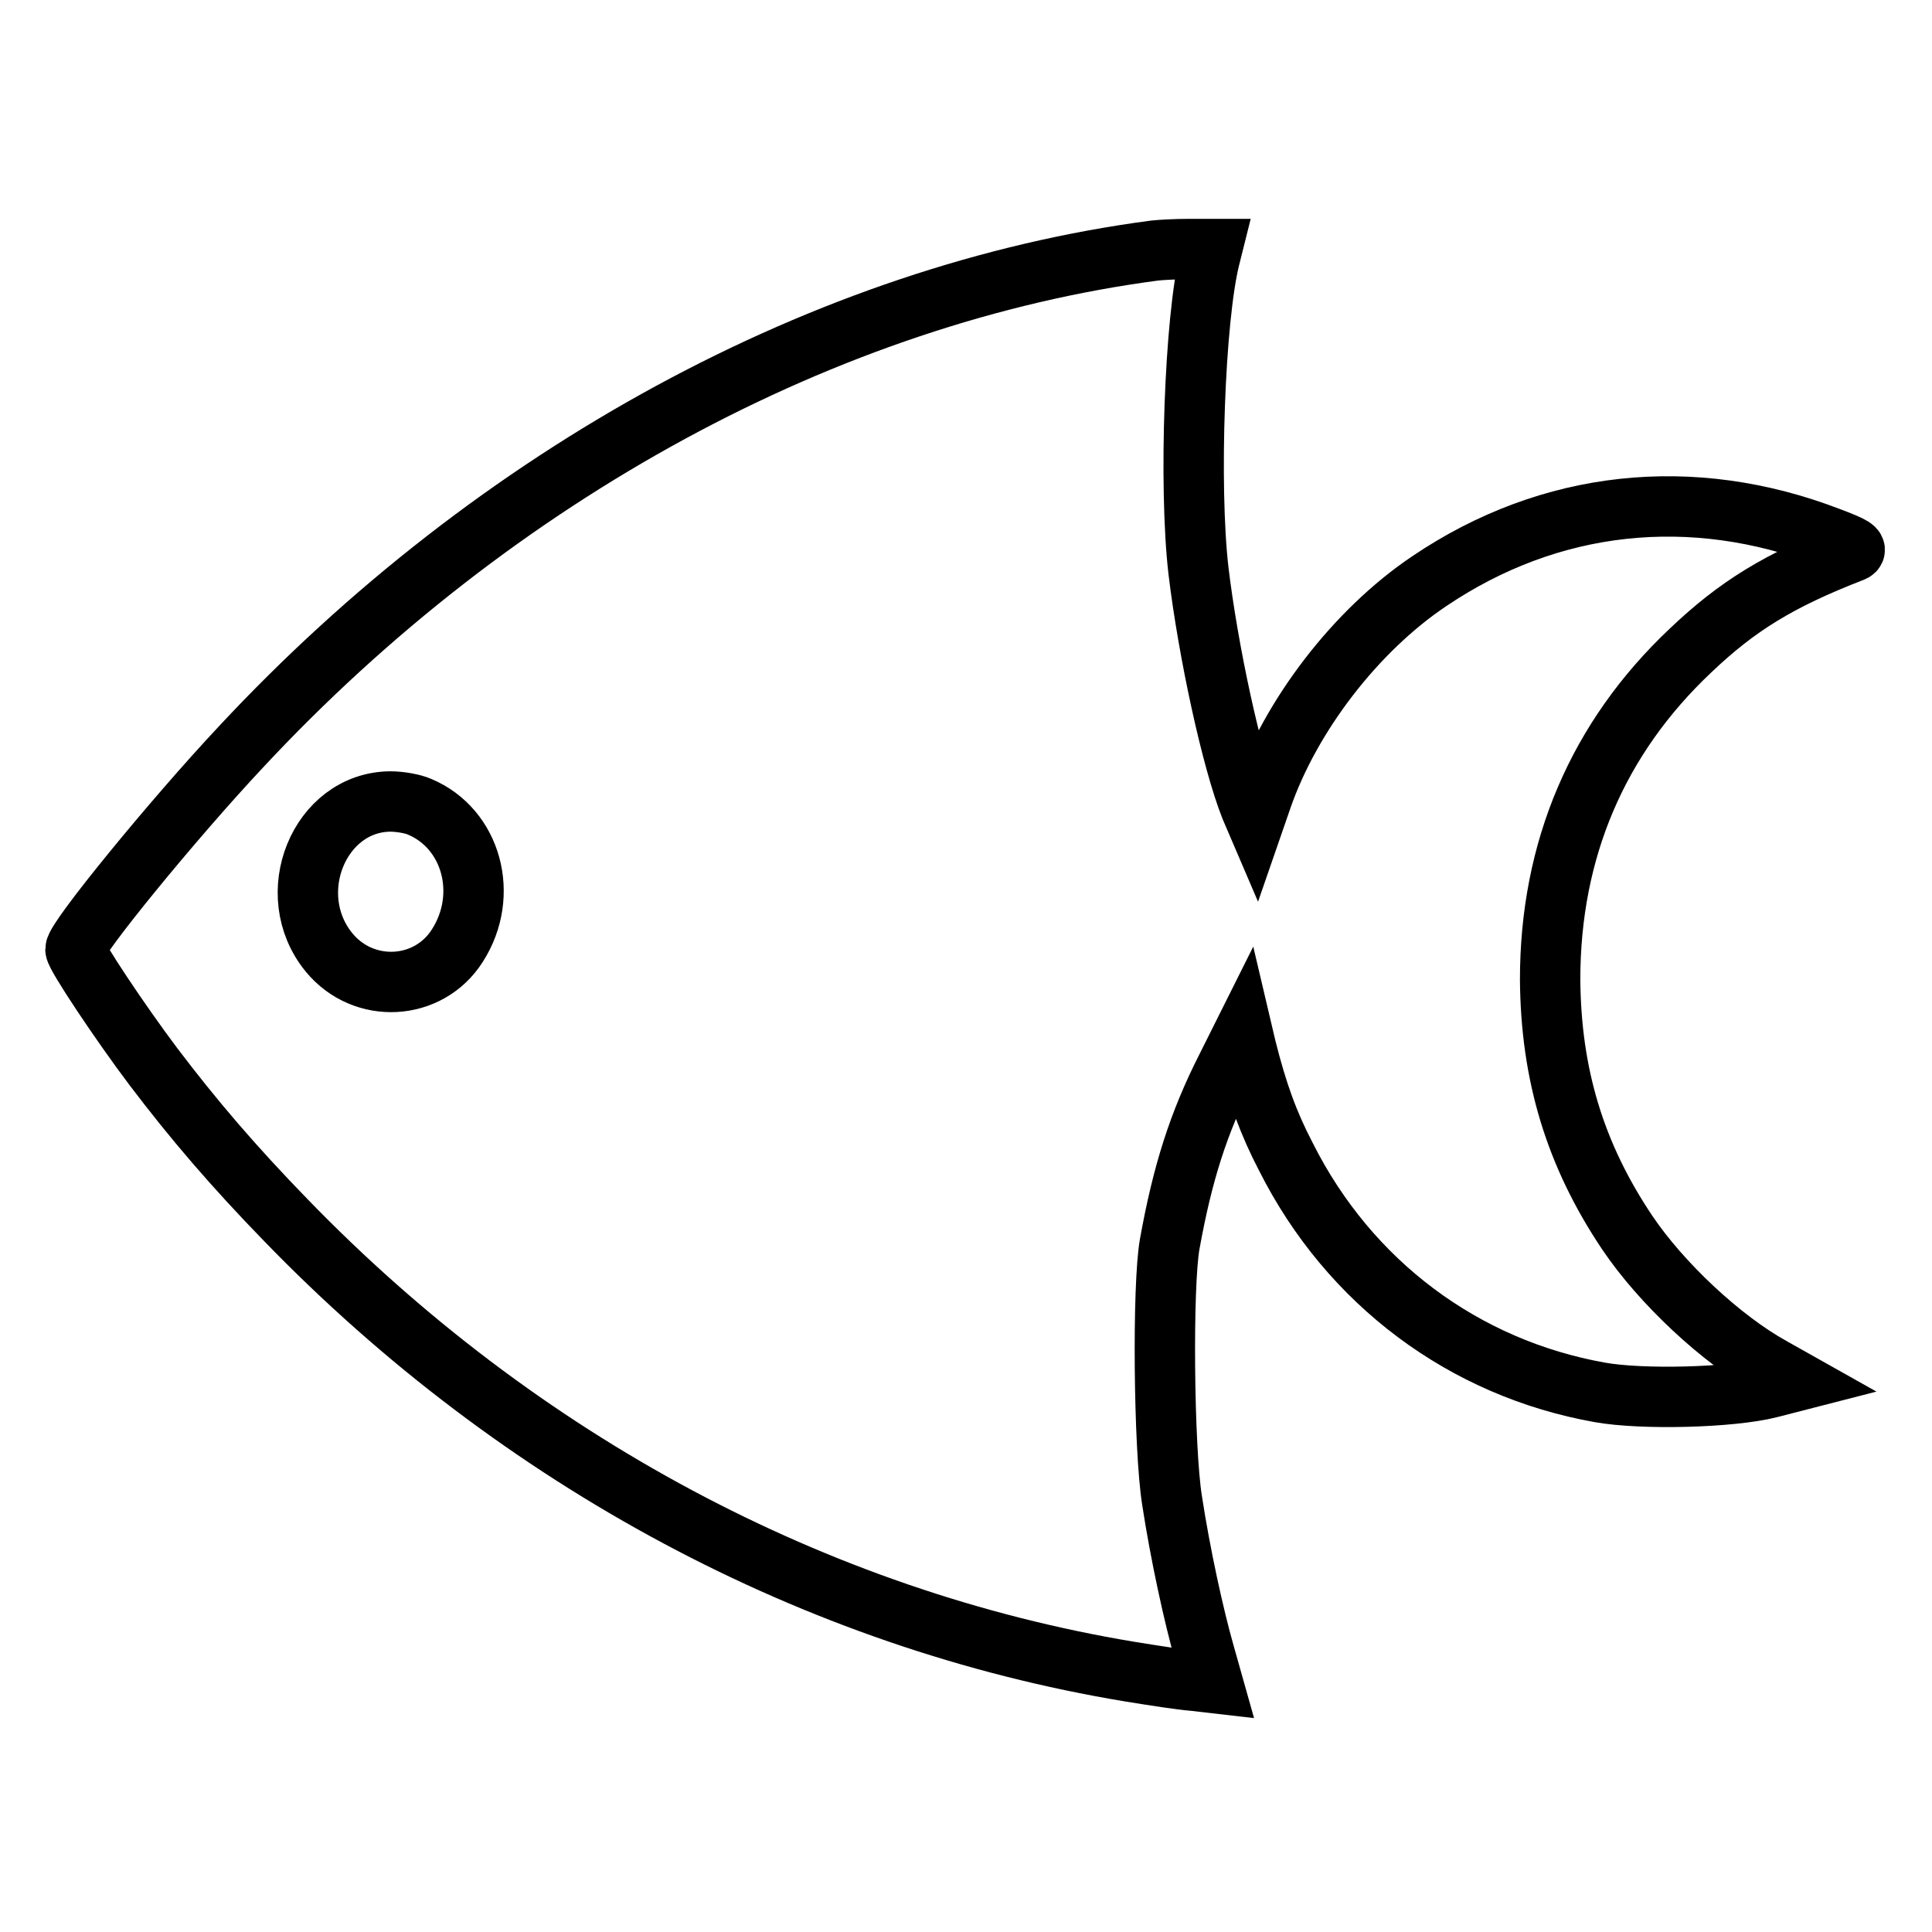
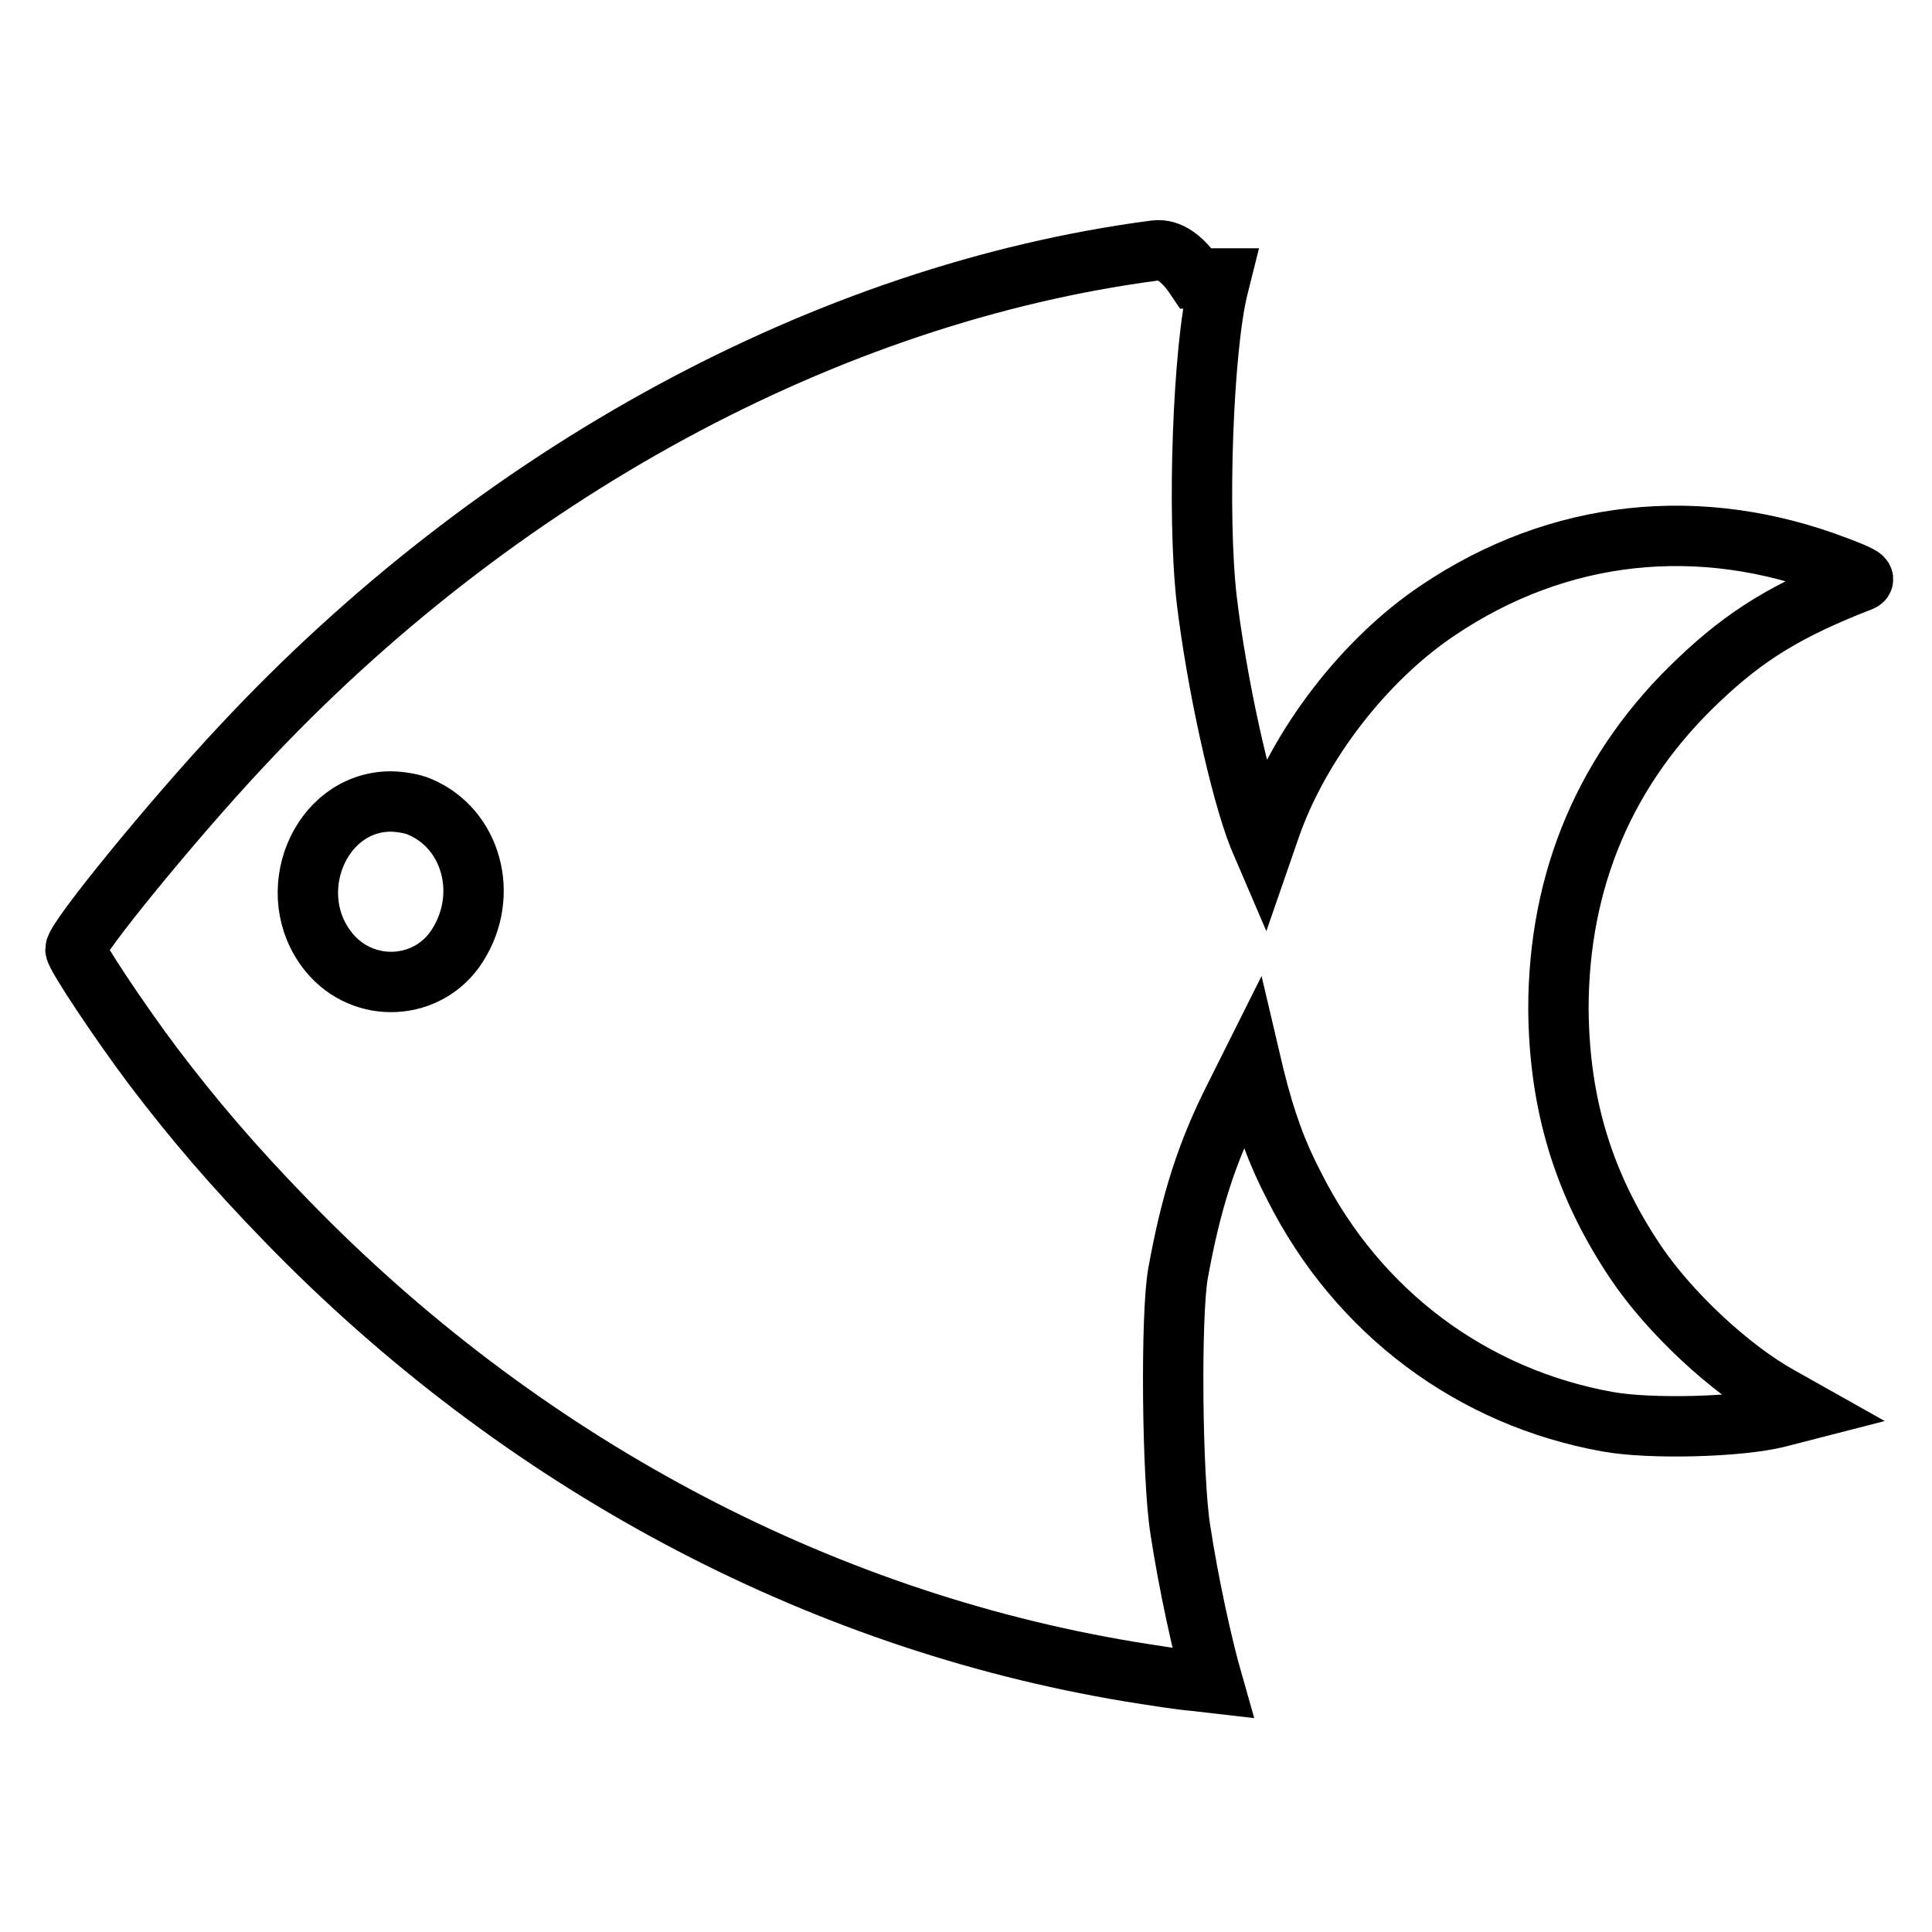
<svg xmlns="http://www.w3.org/2000/svg" version="1.1" x="0px" y="0px" viewBox="0 0 256 256" enable-background="new 0 0 256 256" xml:space="preserve">
  <g>
    <g>
      <g>
-         <path stroke-width="8" fill-opacity="0" stroke="#000000" d="M153,33.2C109.7,38.9,65.7,62.7,31.9,99c-9,9.6-21.9,25.4-21.9,26.8c0,0.8,6,9.8,10.3,15.5c5.3,7,10.6,13.2,17.6,20.4c30.9,31.9,70.2,52.9,111.8,59.8c3.1,0.5,6.9,1.1,8.4,1.2l2.6,0.3l-1.1-3.9c-1.4-4.9-3.2-13.1-4.3-20.3c-1.1-6.9-1.3-28.5-0.3-34c1.7-9.4,3.8-16,7.5-23.3l2.2-4.4l0.4,1.7c1.5,6,3,10.1,5.3,14.5c8.4,16.7,23.6,28,41.6,31.2c5.6,1,17.4,0.7,22.5-0.6l3.5-0.9l-3.2-1.8c-6.7-3.7-14.7-11.2-19.2-17.9c-6.9-10.3-10.1-20.9-10.2-33.5c0-17.2,6.3-32,18.6-43.6c6.2-5.9,11.7-9.3,21.5-13.1c0.7-0.3,0.1-0.7-3.1-1.9c-18.2-7-37-5-53,5.8c-9.7,6.5-18.4,17.8-22.2,28.8l-0.9,2.6l-0.6-1.4c-2.5-6.3-5.6-20.6-6.9-31.4c-1.3-11.3-0.5-33.4,1.5-41.4l0.3-1.2l-3.2,0C155.9,33,153.9,33.1,153,33.2z M55.6,106.9c6.9,2.9,9.3,11.7,5,18.4c-3.8,6-12.4,6.5-17,0.9c-6.3-7.7-1.3-19.9,8.1-20C53,106.2,54.7,106.5,55.6,106.9z" />
+         <path stroke-width="8" fill-opacity="0" stroke="#000000" d="M153,33.2C109.7,38.9,65.7,62.7,31.9,99c-9,9.6-21.9,25.4-21.9,26.8c0,0.8,6,9.8,10.3,15.5c5.3,7,10.6,13.2,17.6,20.4c30.9,31.9,70.2,52.9,111.8,59.8c3.1,0.5,6.9,1.1,8.4,1.2l2.6,0.3c-1.4-4.9-3.2-13.1-4.3-20.3c-1.1-6.9-1.3-28.5-0.3-34c1.7-9.4,3.8-16,7.5-23.3l2.2-4.4l0.4,1.7c1.5,6,3,10.1,5.3,14.5c8.4,16.7,23.6,28,41.6,31.2c5.6,1,17.4,0.7,22.5-0.6l3.5-0.9l-3.2-1.8c-6.7-3.7-14.7-11.2-19.2-17.9c-6.9-10.3-10.1-20.9-10.2-33.5c0-17.2,6.3-32,18.6-43.6c6.2-5.9,11.7-9.3,21.5-13.1c0.7-0.3,0.1-0.7-3.1-1.9c-18.2-7-37-5-53,5.8c-9.7,6.5-18.4,17.8-22.2,28.8l-0.9,2.6l-0.6-1.4c-2.5-6.3-5.6-20.6-6.9-31.4c-1.3-11.3-0.5-33.4,1.5-41.4l0.3-1.2l-3.2,0C155.9,33,153.9,33.1,153,33.2z M55.6,106.9c6.9,2.9,9.3,11.7,5,18.4c-3.8,6-12.4,6.5-17,0.9c-6.3-7.7-1.3-19.9,8.1-20C53,106.2,54.7,106.5,55.6,106.9z" />
      </g>
    </g>
  </g>
</svg>